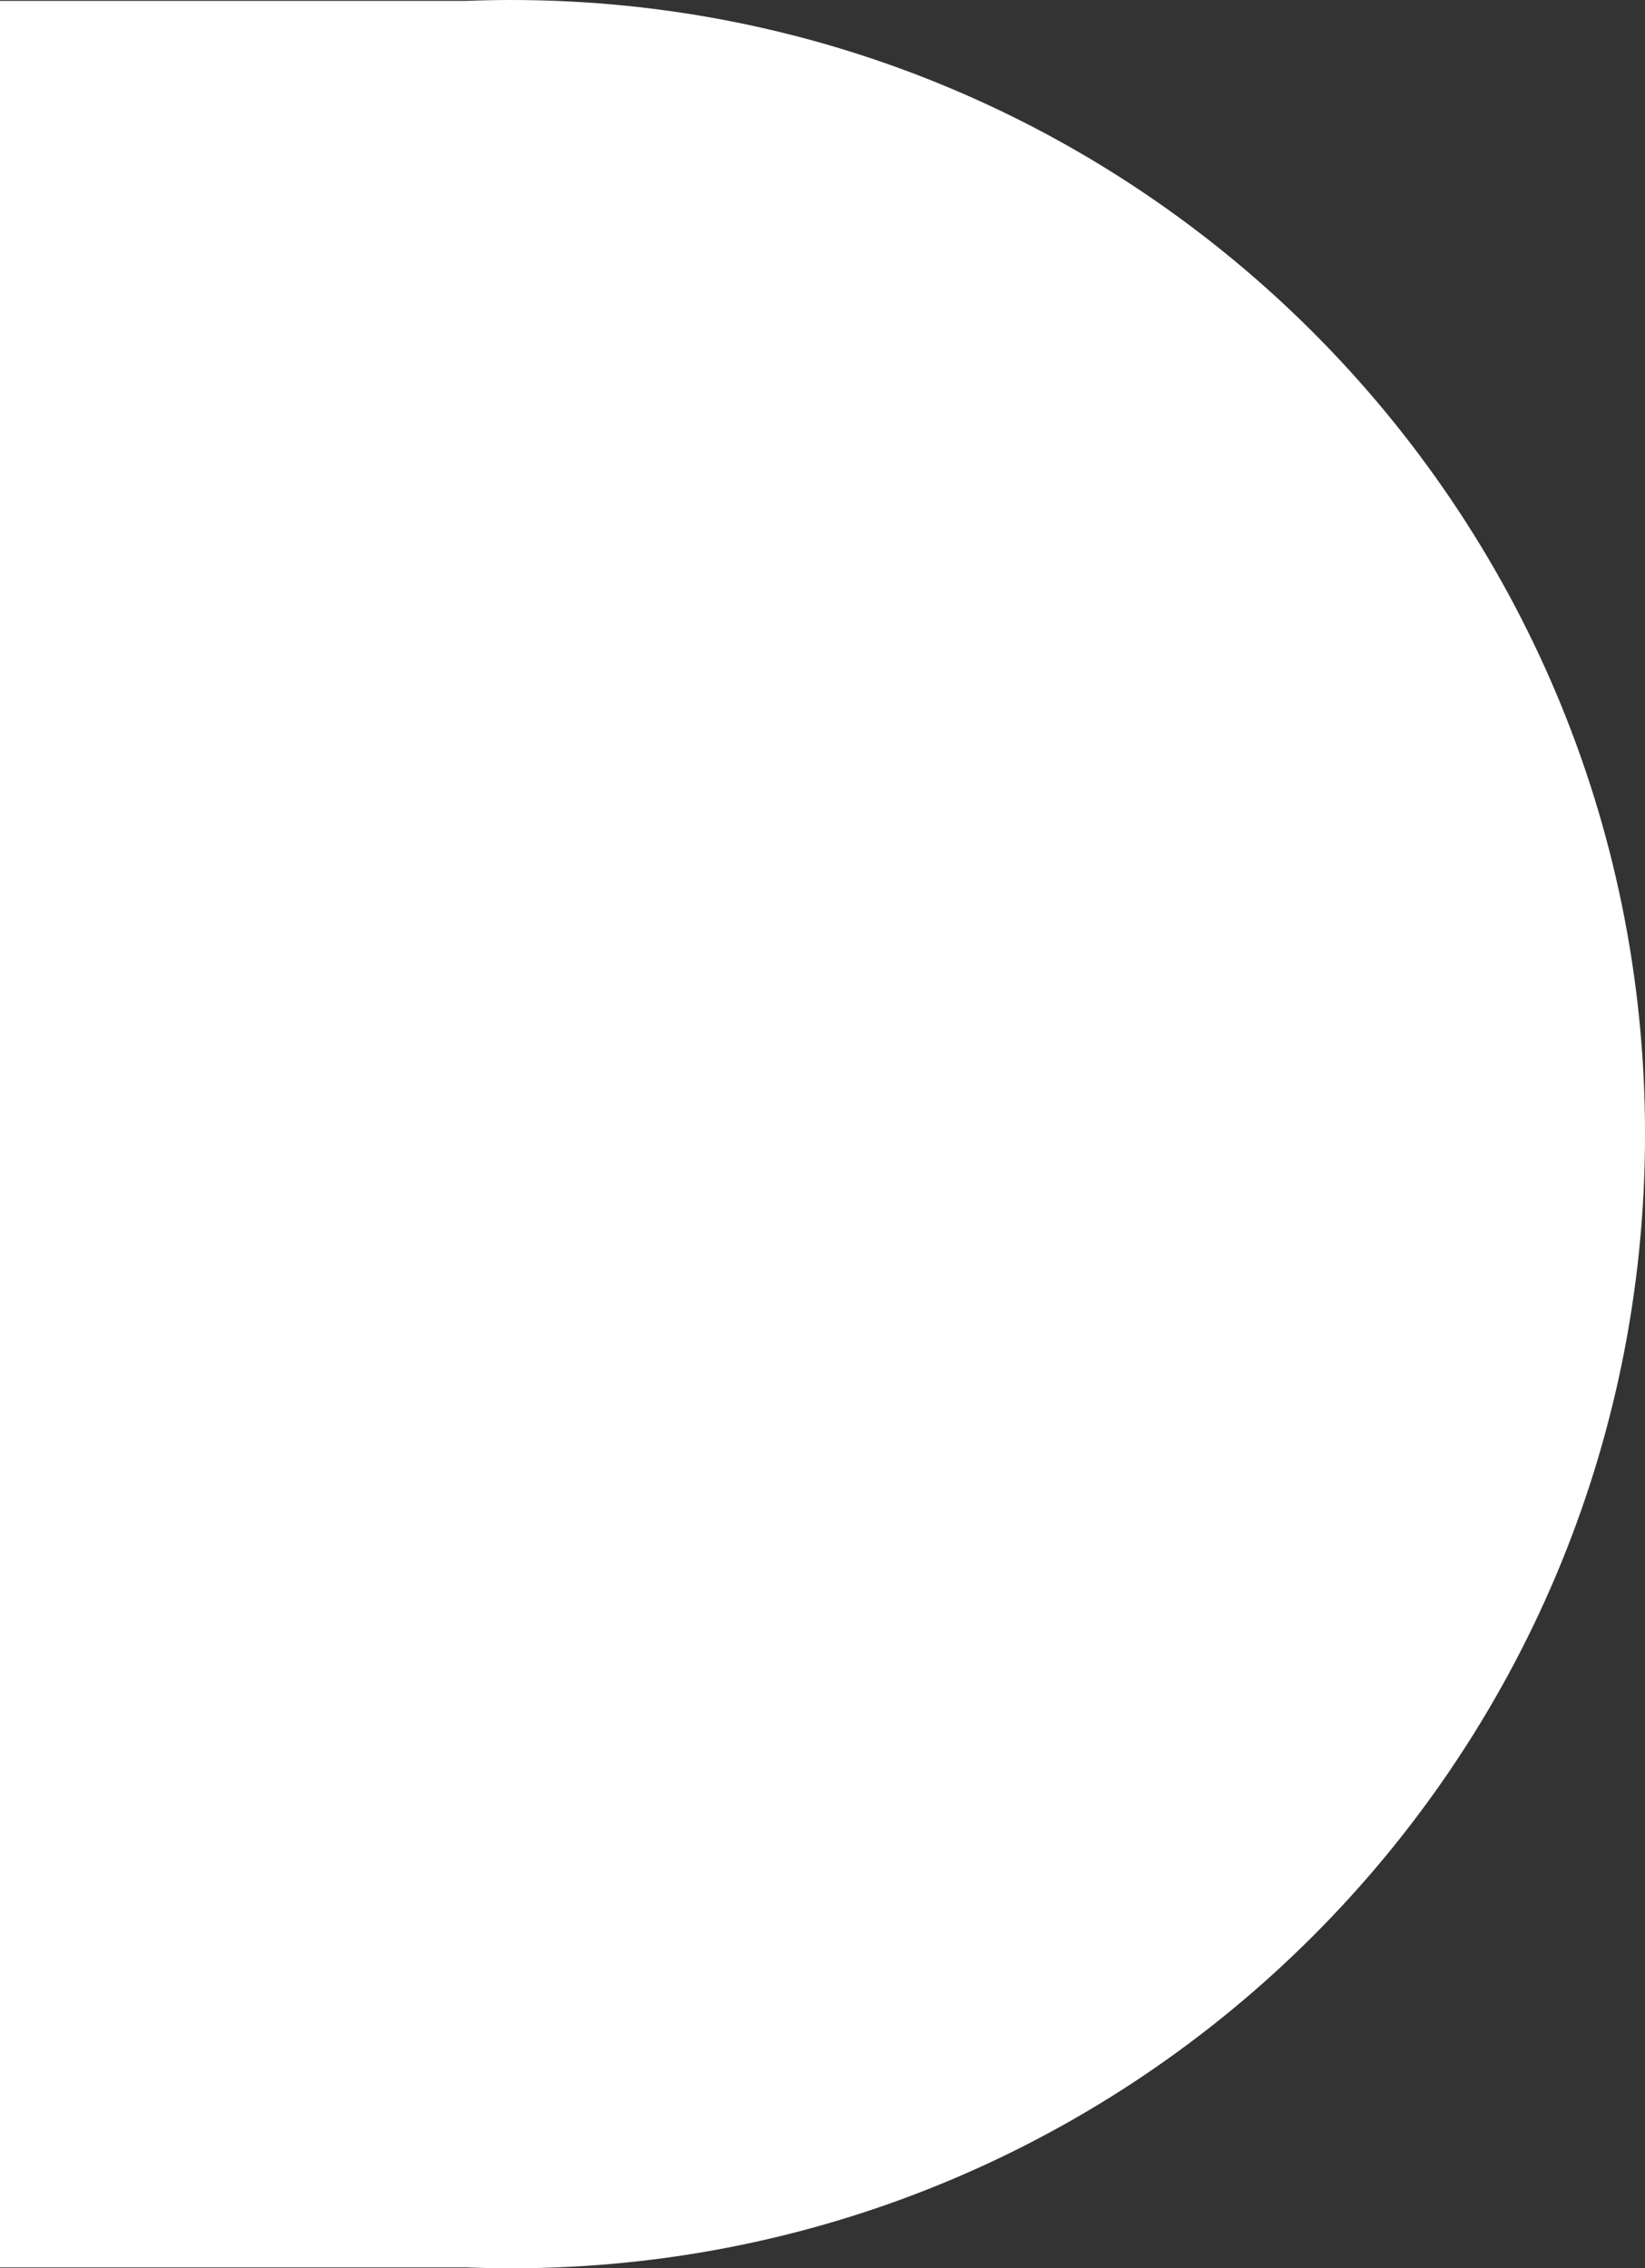
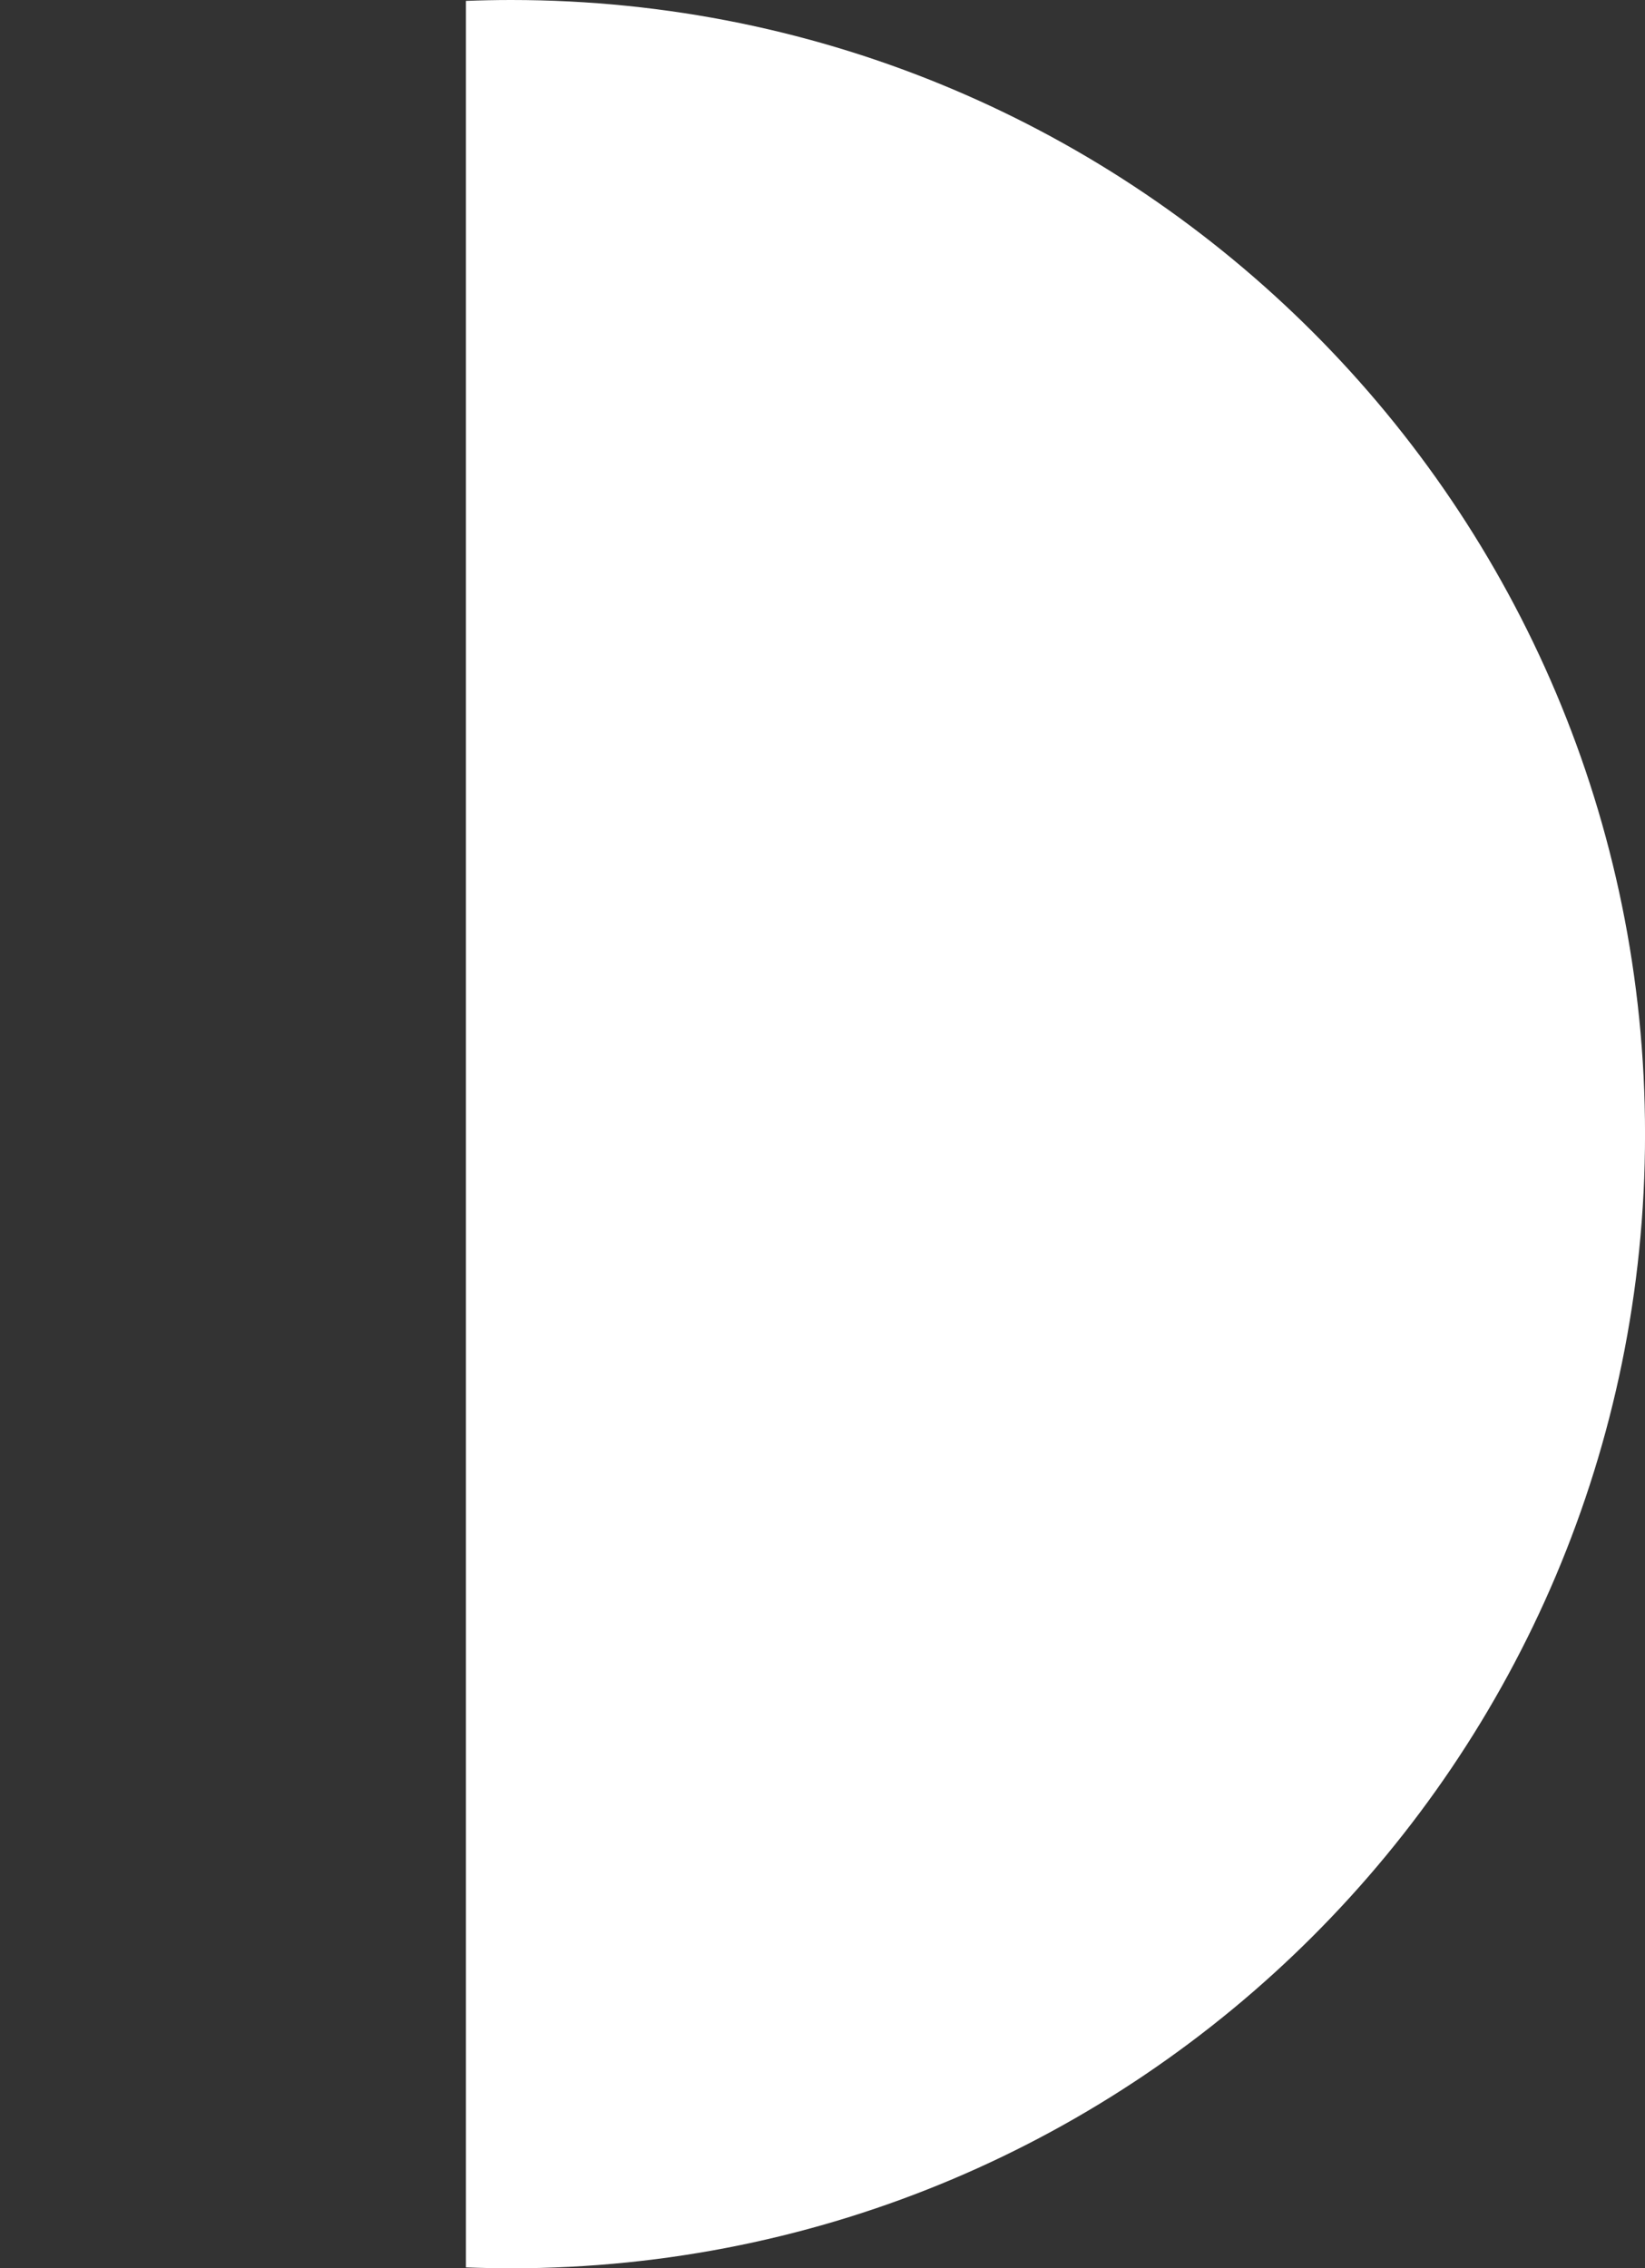
<svg xmlns="http://www.w3.org/2000/svg" viewBox="0 0 518.2 714.37">
  <rect x="0" y="0" width="518.2" height="714.37" fill="#333333" stroke="none" />
  <defs>
    <style>.d{fill:#fff;}</style>
  </defs>
  <g id="a" />
  <g id="b">
    <g id="c">
-       <path class="d" d="M161.02,714.37c-4.77,0-9.52-.09-14.25-.28H0V.28H146.77C151.5,.1,156.24,0,161.02,0c197.27,0,357.19,159.92,357.19,357.19,0,197.27-159.92,357.19-357.19,357.19" />
+       <path class="d" d="M161.02,714.37c-4.77,0-9.52-.09-14.25-.28V.28H146.77C151.5,.1,156.24,0,161.02,0c197.27,0,357.19,159.92,357.19,357.19,0,197.27-159.92,357.19-357.19,357.19" />
    </g>
  </g>
</svg>